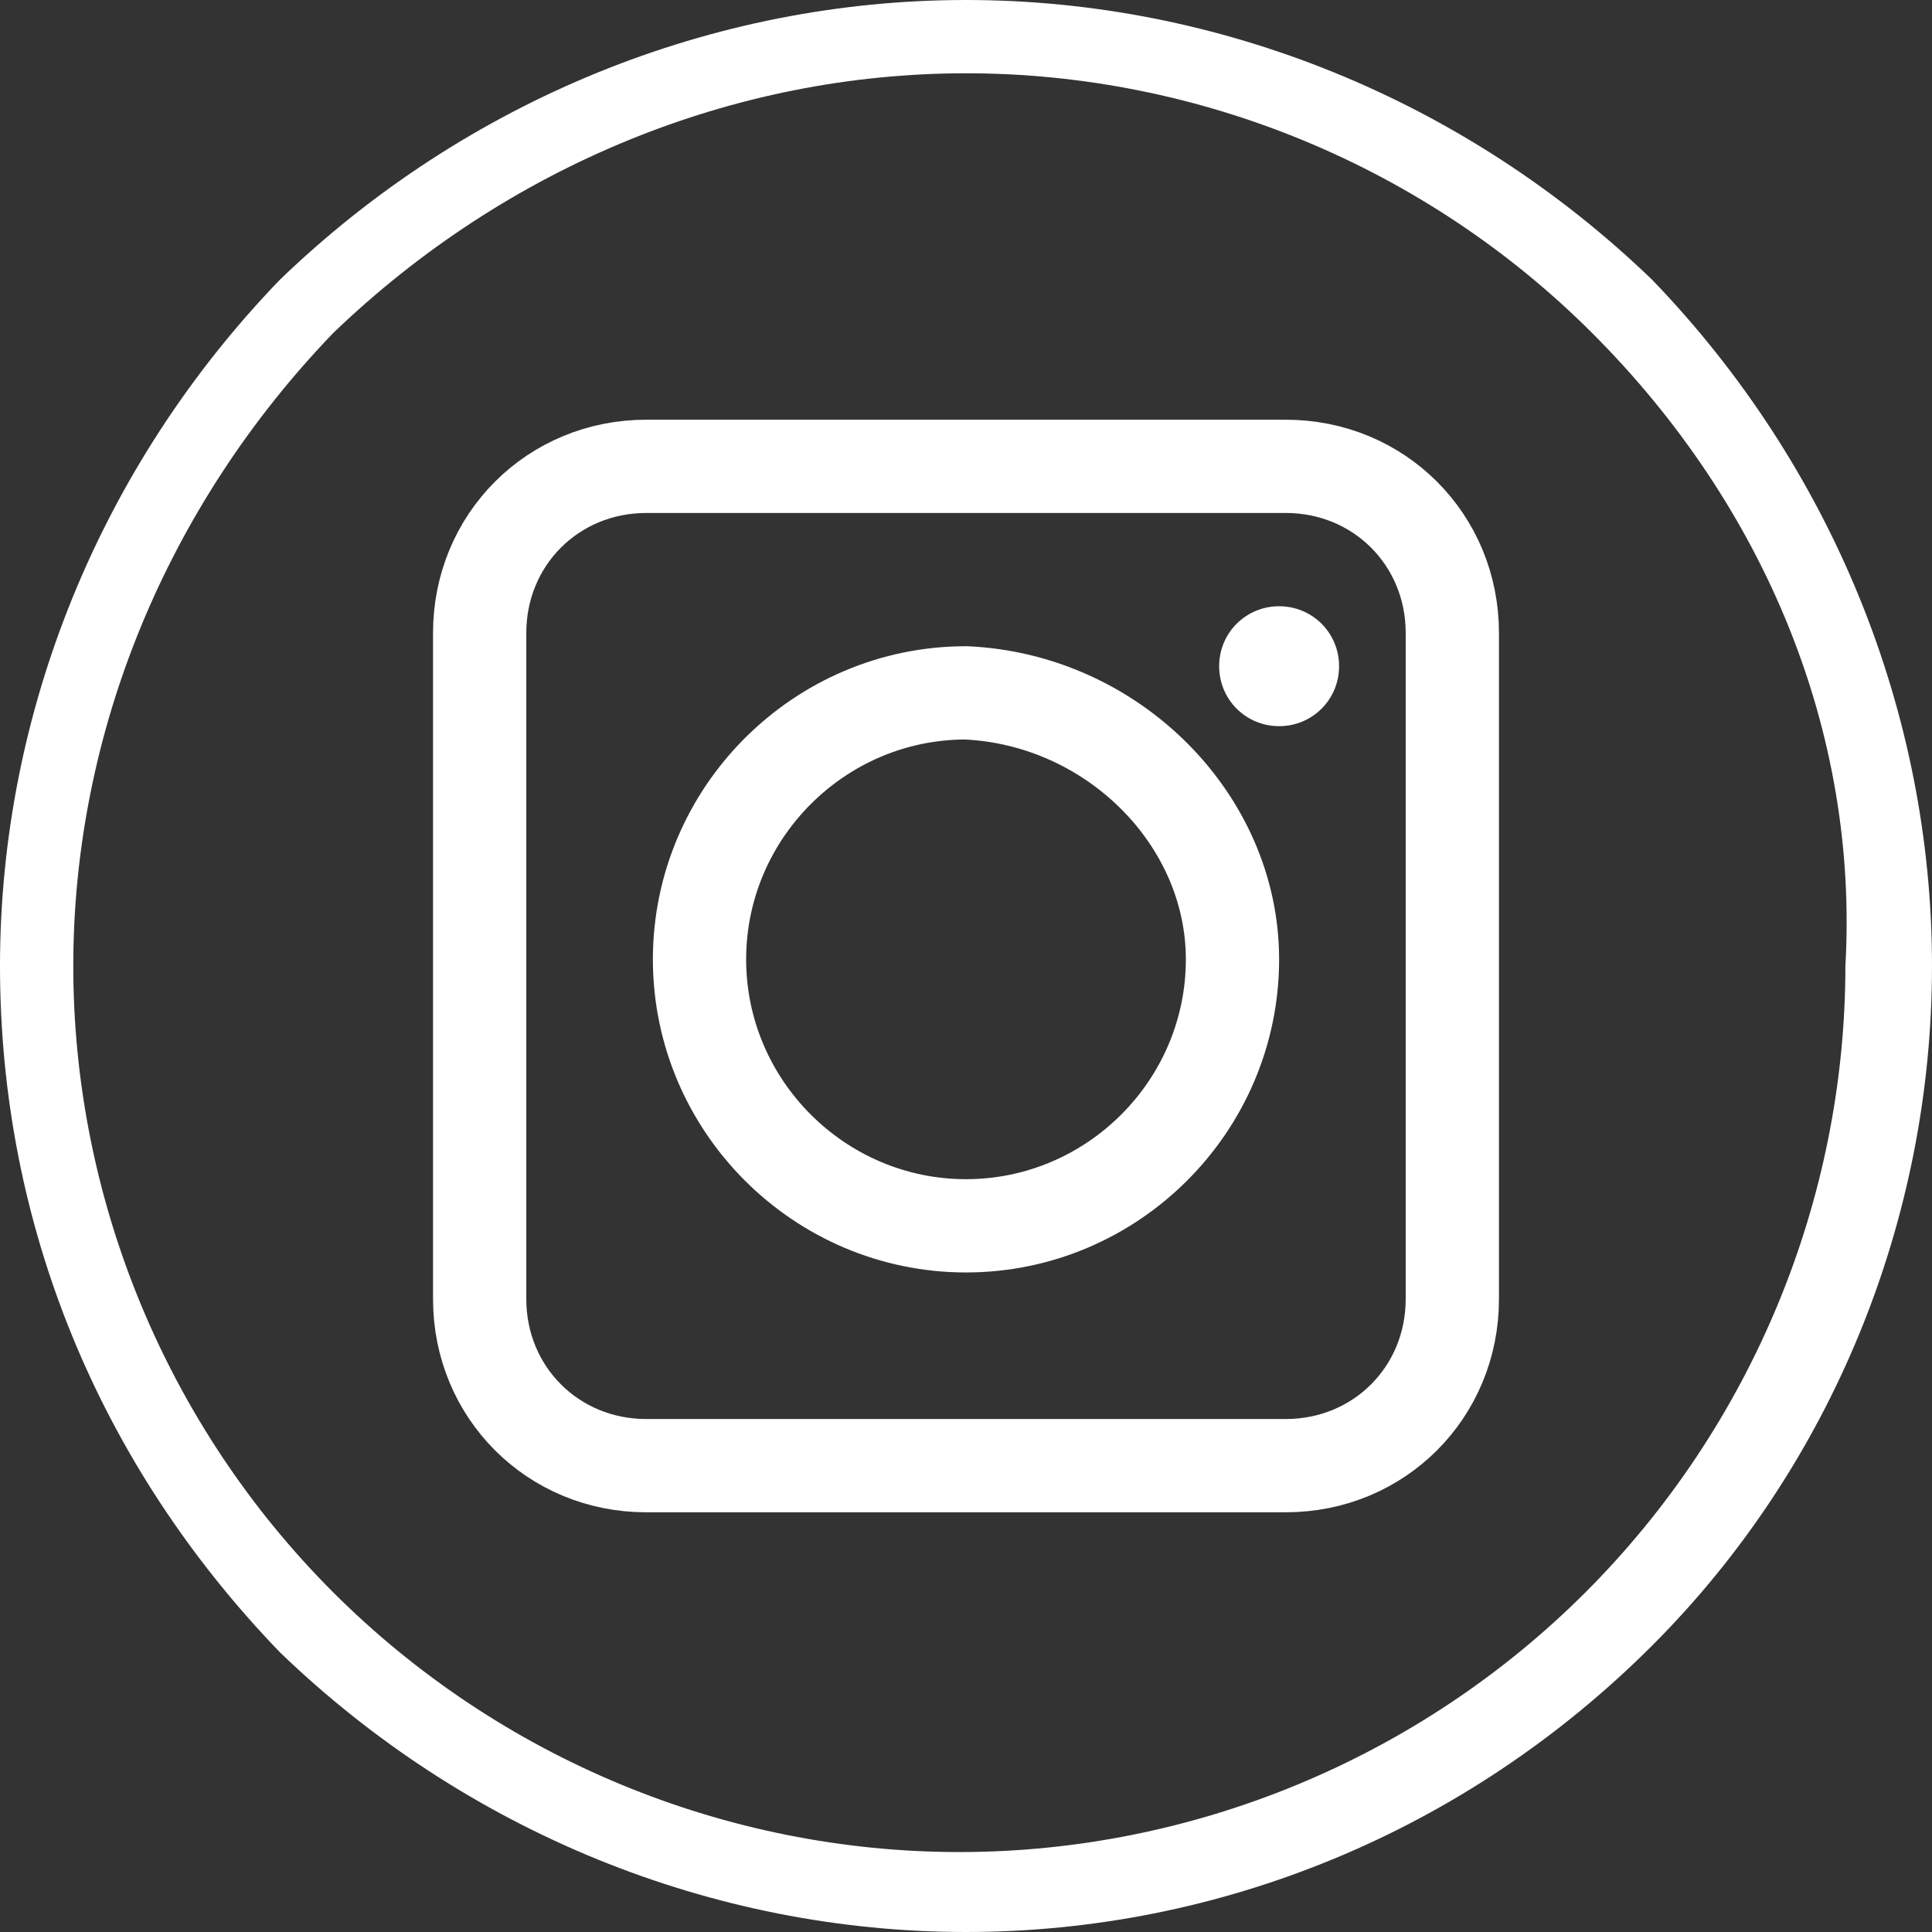
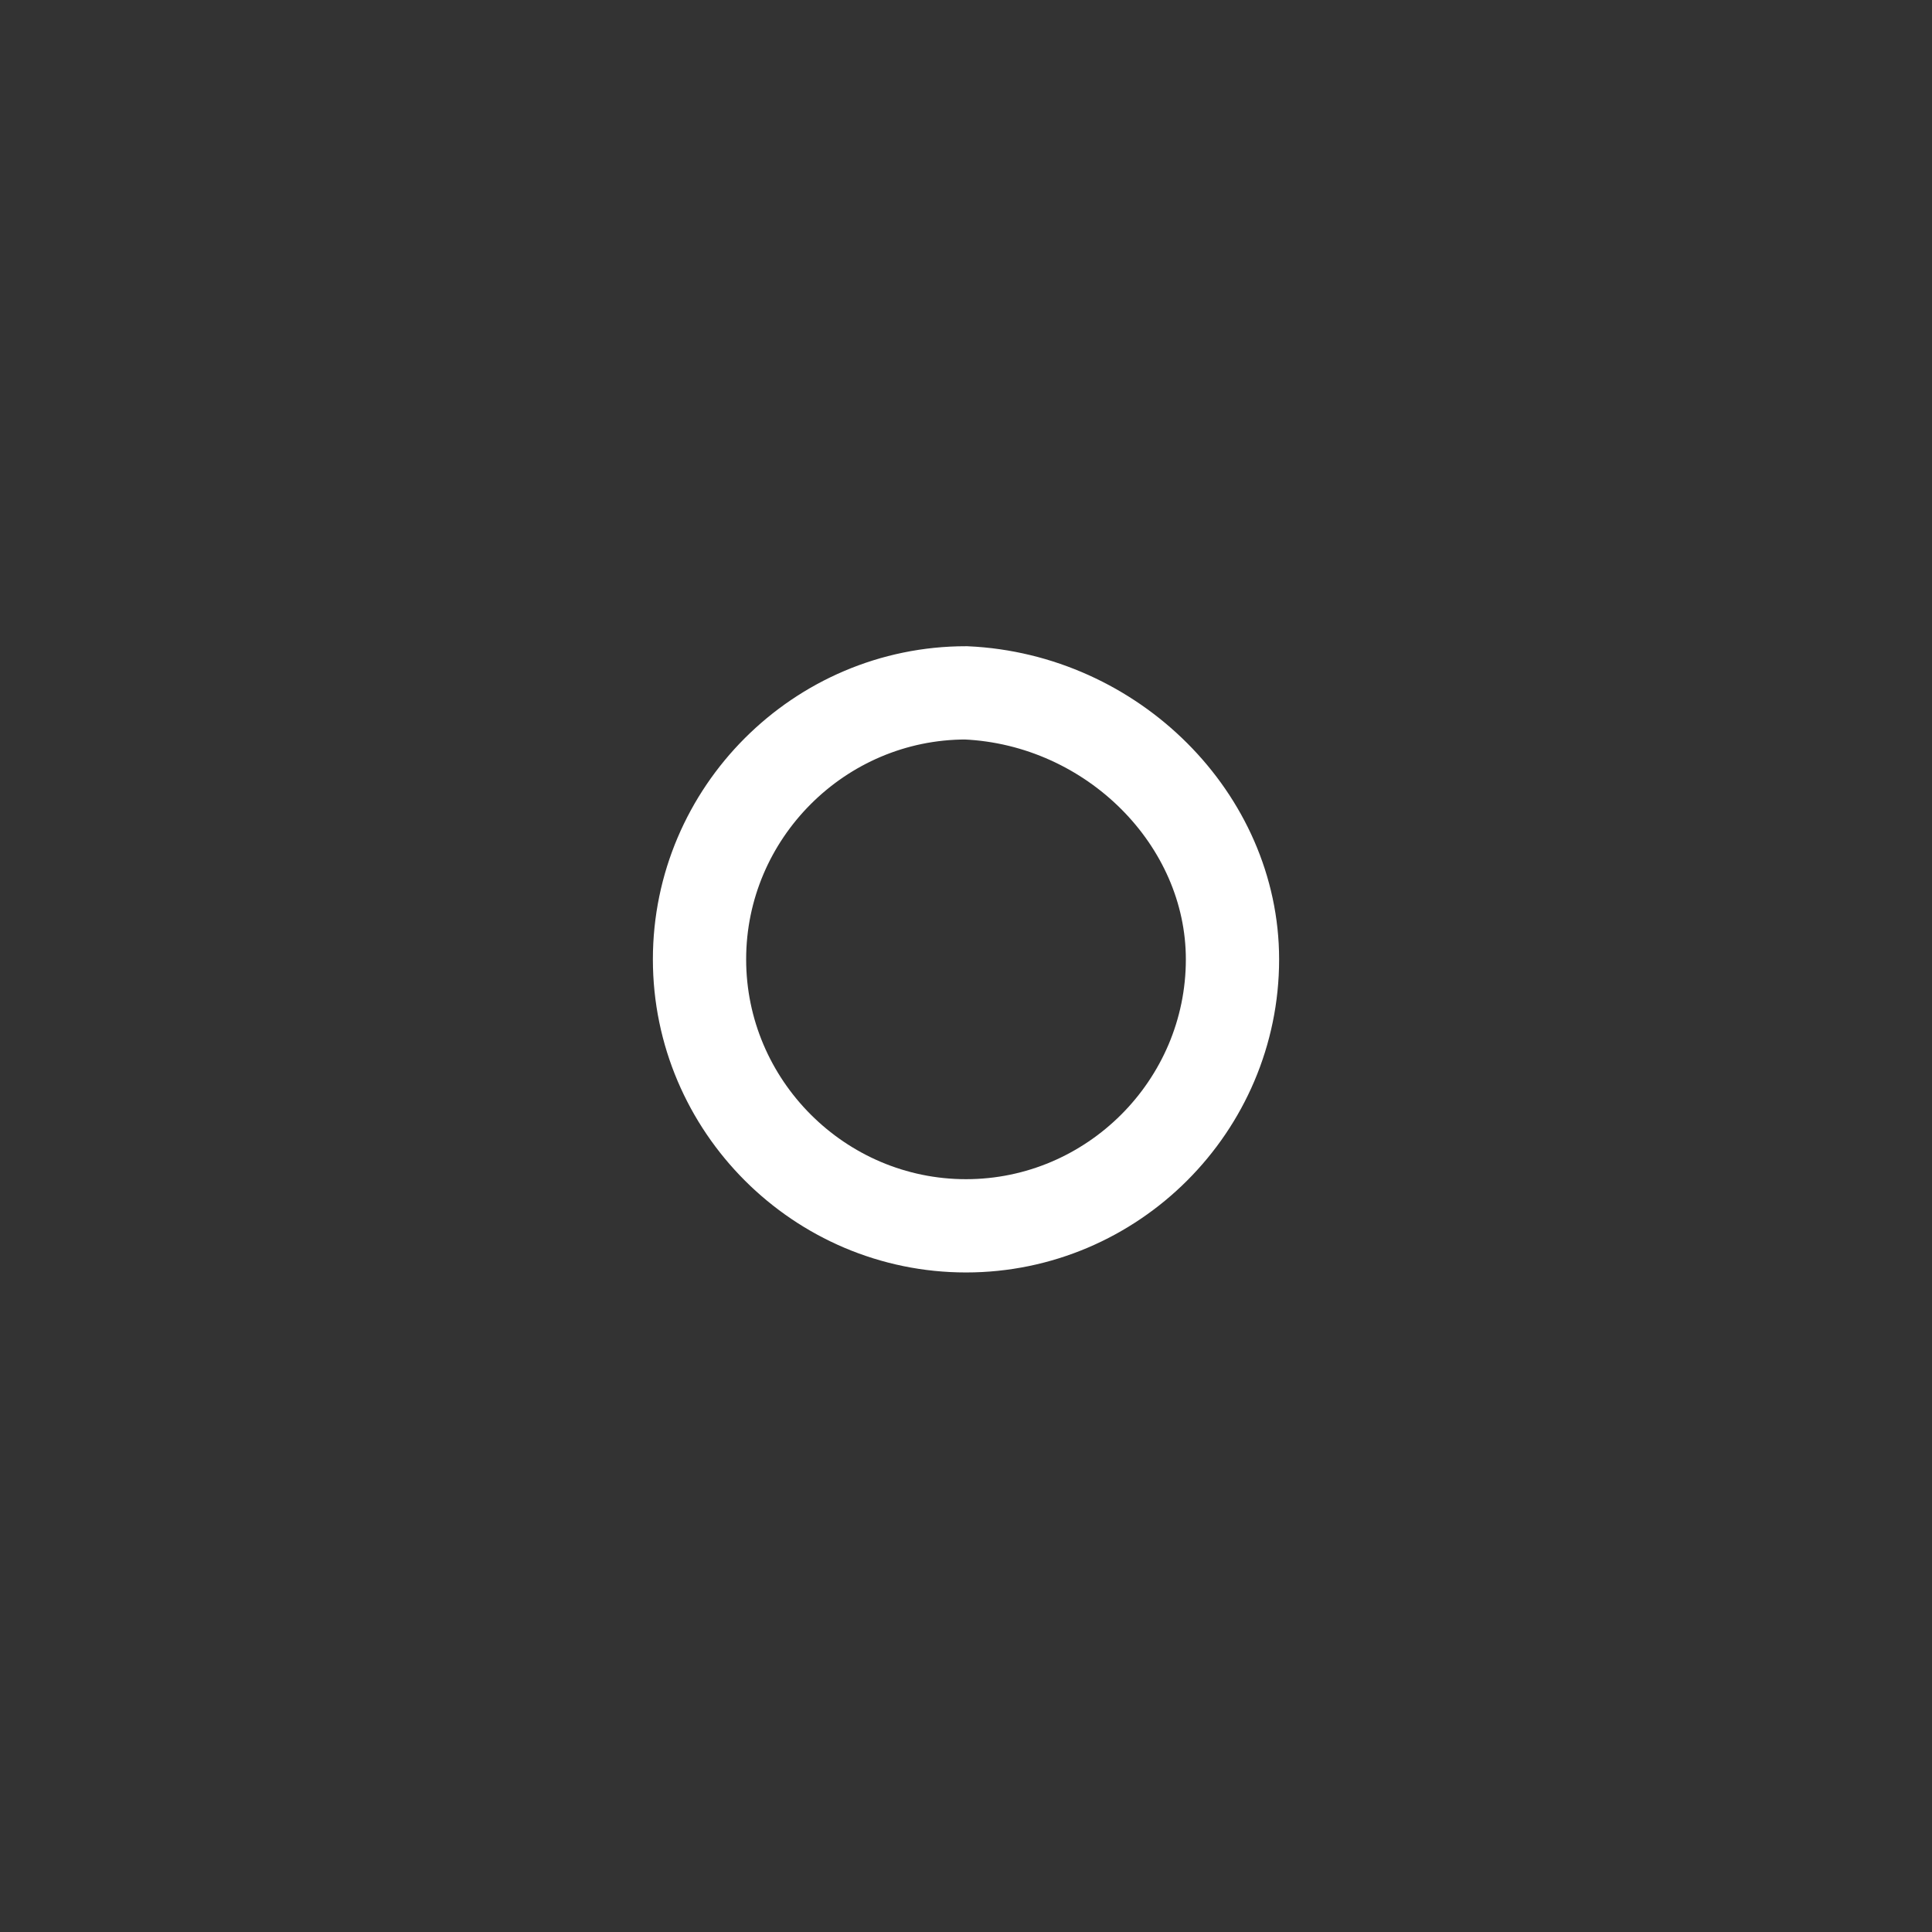
<svg xmlns="http://www.w3.org/2000/svg" version="1.1" id="Groupe_396" x="0px" y="0px" viewBox="0 0 29 29" style="enable-background:new 0 0 29 29;" xml:space="preserve">
  <rect x="0" y="0" width="29" height="29" fill="#333333" stroke="none" />
  <style type="text/css">
	.st0{fill:#FFFFFF;}
	.st1{fill:none;stroke:#FFFFFF;stroke-width:1.4;stroke-miterlimit:10;}
</style>
-   <path id="Tracé_308" class="st0" d="M14.5,0c3.8,0,7.5,1.5,10.3,4.2C27.5,7,29,10.7,29,14.5c0,3.8-1.5,7.5-4.2,10.2  C22,27.5,18.3,29,14.5,29c-3.8,0-7.5-1.5-10.3-4.2C1.5,22,0,18.4,0,14.5C0,10.7,1.5,7,4.2,4.2C7,1.5,10.7,0,14.5,0z M23.9,5  c-2.5-2.5-5.9-3.9-9.4-3.9C11,1.1,7.6,2.5,5,5C2.5,7.6,1.1,11,1.1,14.5c0,3.5,1.4,6.9,3.9,9.4c2.5,2.5,5.9,3.9,9.4,3.9  c3.5,0,6.9-1.4,9.4-3.9c2.5-2.5,3.9-5.9,3.9-9.4C27.9,11,26.5,7.6,23.9,5z" />
-   <path class="st1" d="M19.3,22H9.7c-1.4,0-2.5-1.1-2.5-2.5v-10C7.2,8.1,8.3,7,9.7,7h9.6c1.4,0,2.5,1.1,2.5,2.5v10  C21.8,20.9,20.7,22,19.3,22z" />
  <path class="st1" d="M18.5,14.4c0,2.2-1.8,4-4,4c-2.2,0-4-1.8-4-4s1.8-4,4-4C16.7,10.5,18.5,12.3,18.5,14.4z" />
-   <path class="st0" d="M20.1,10c0,0.5-0.4,0.9-0.9,0.9c-0.5,0-0.9-0.4-0.9-0.9c0-0.5,0.4-0.9,0.9-0.9C19.7,9.1,20.1,9.5,20.1,10z" />
</svg>